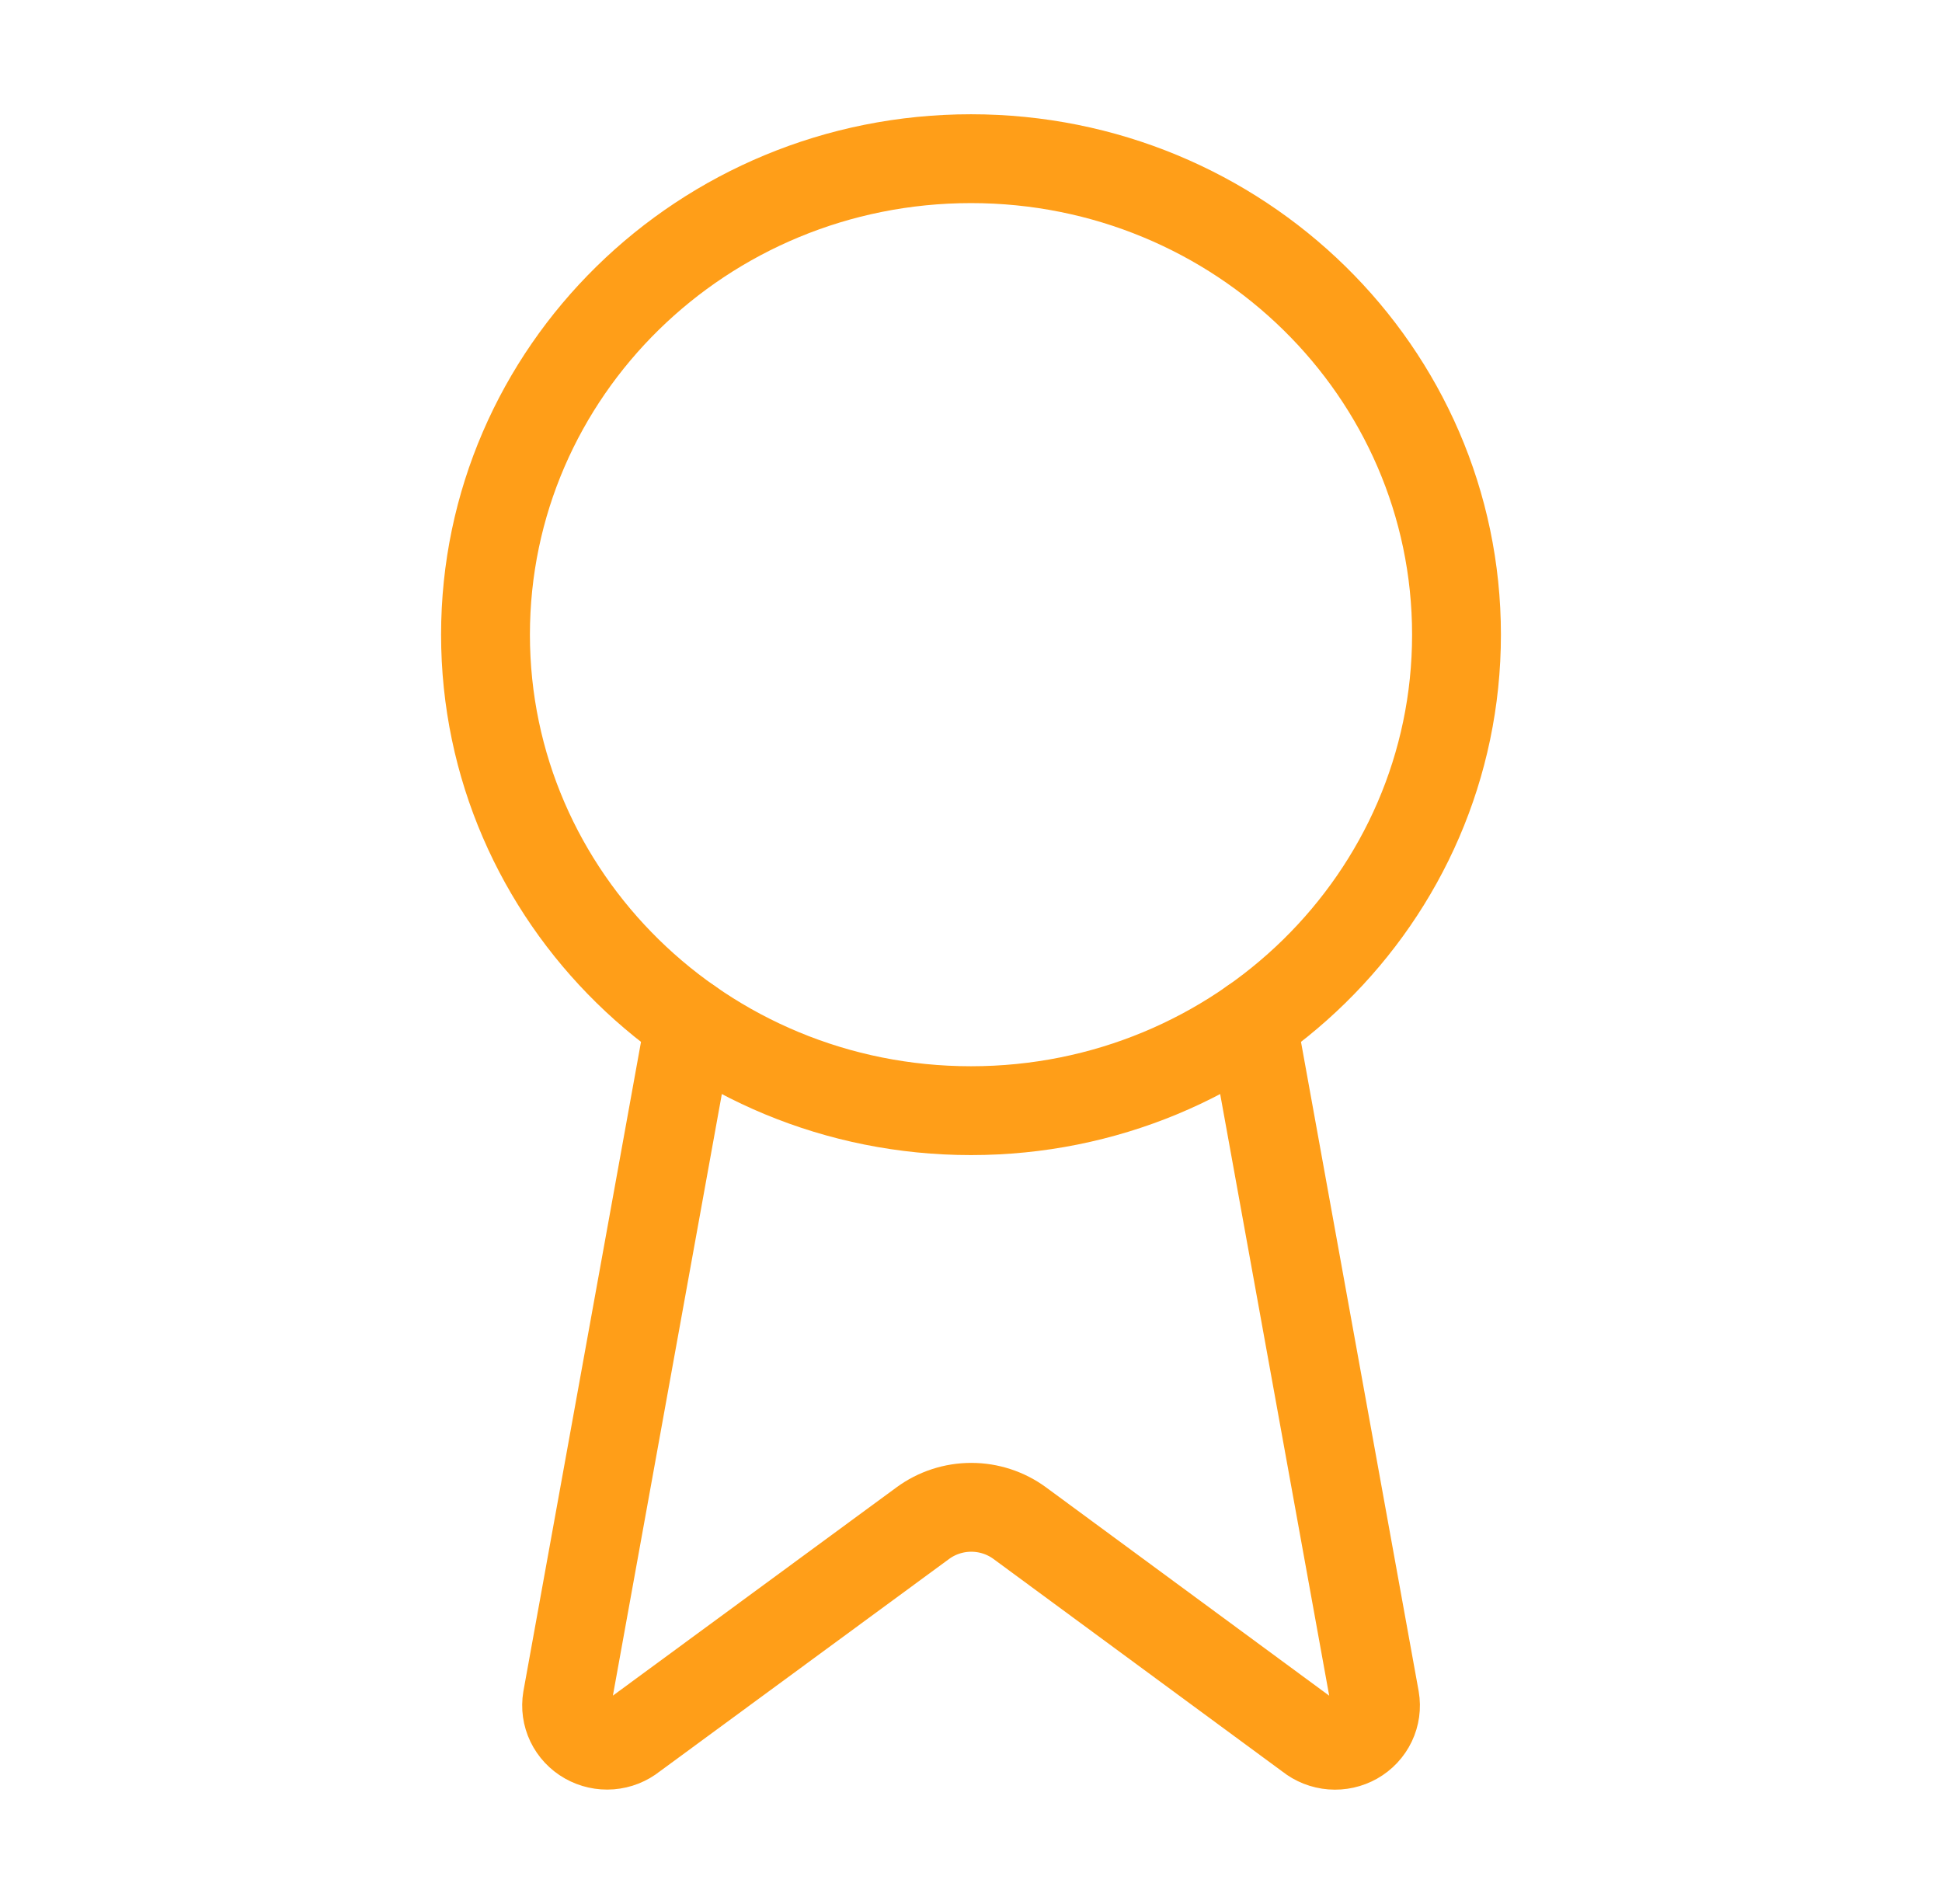
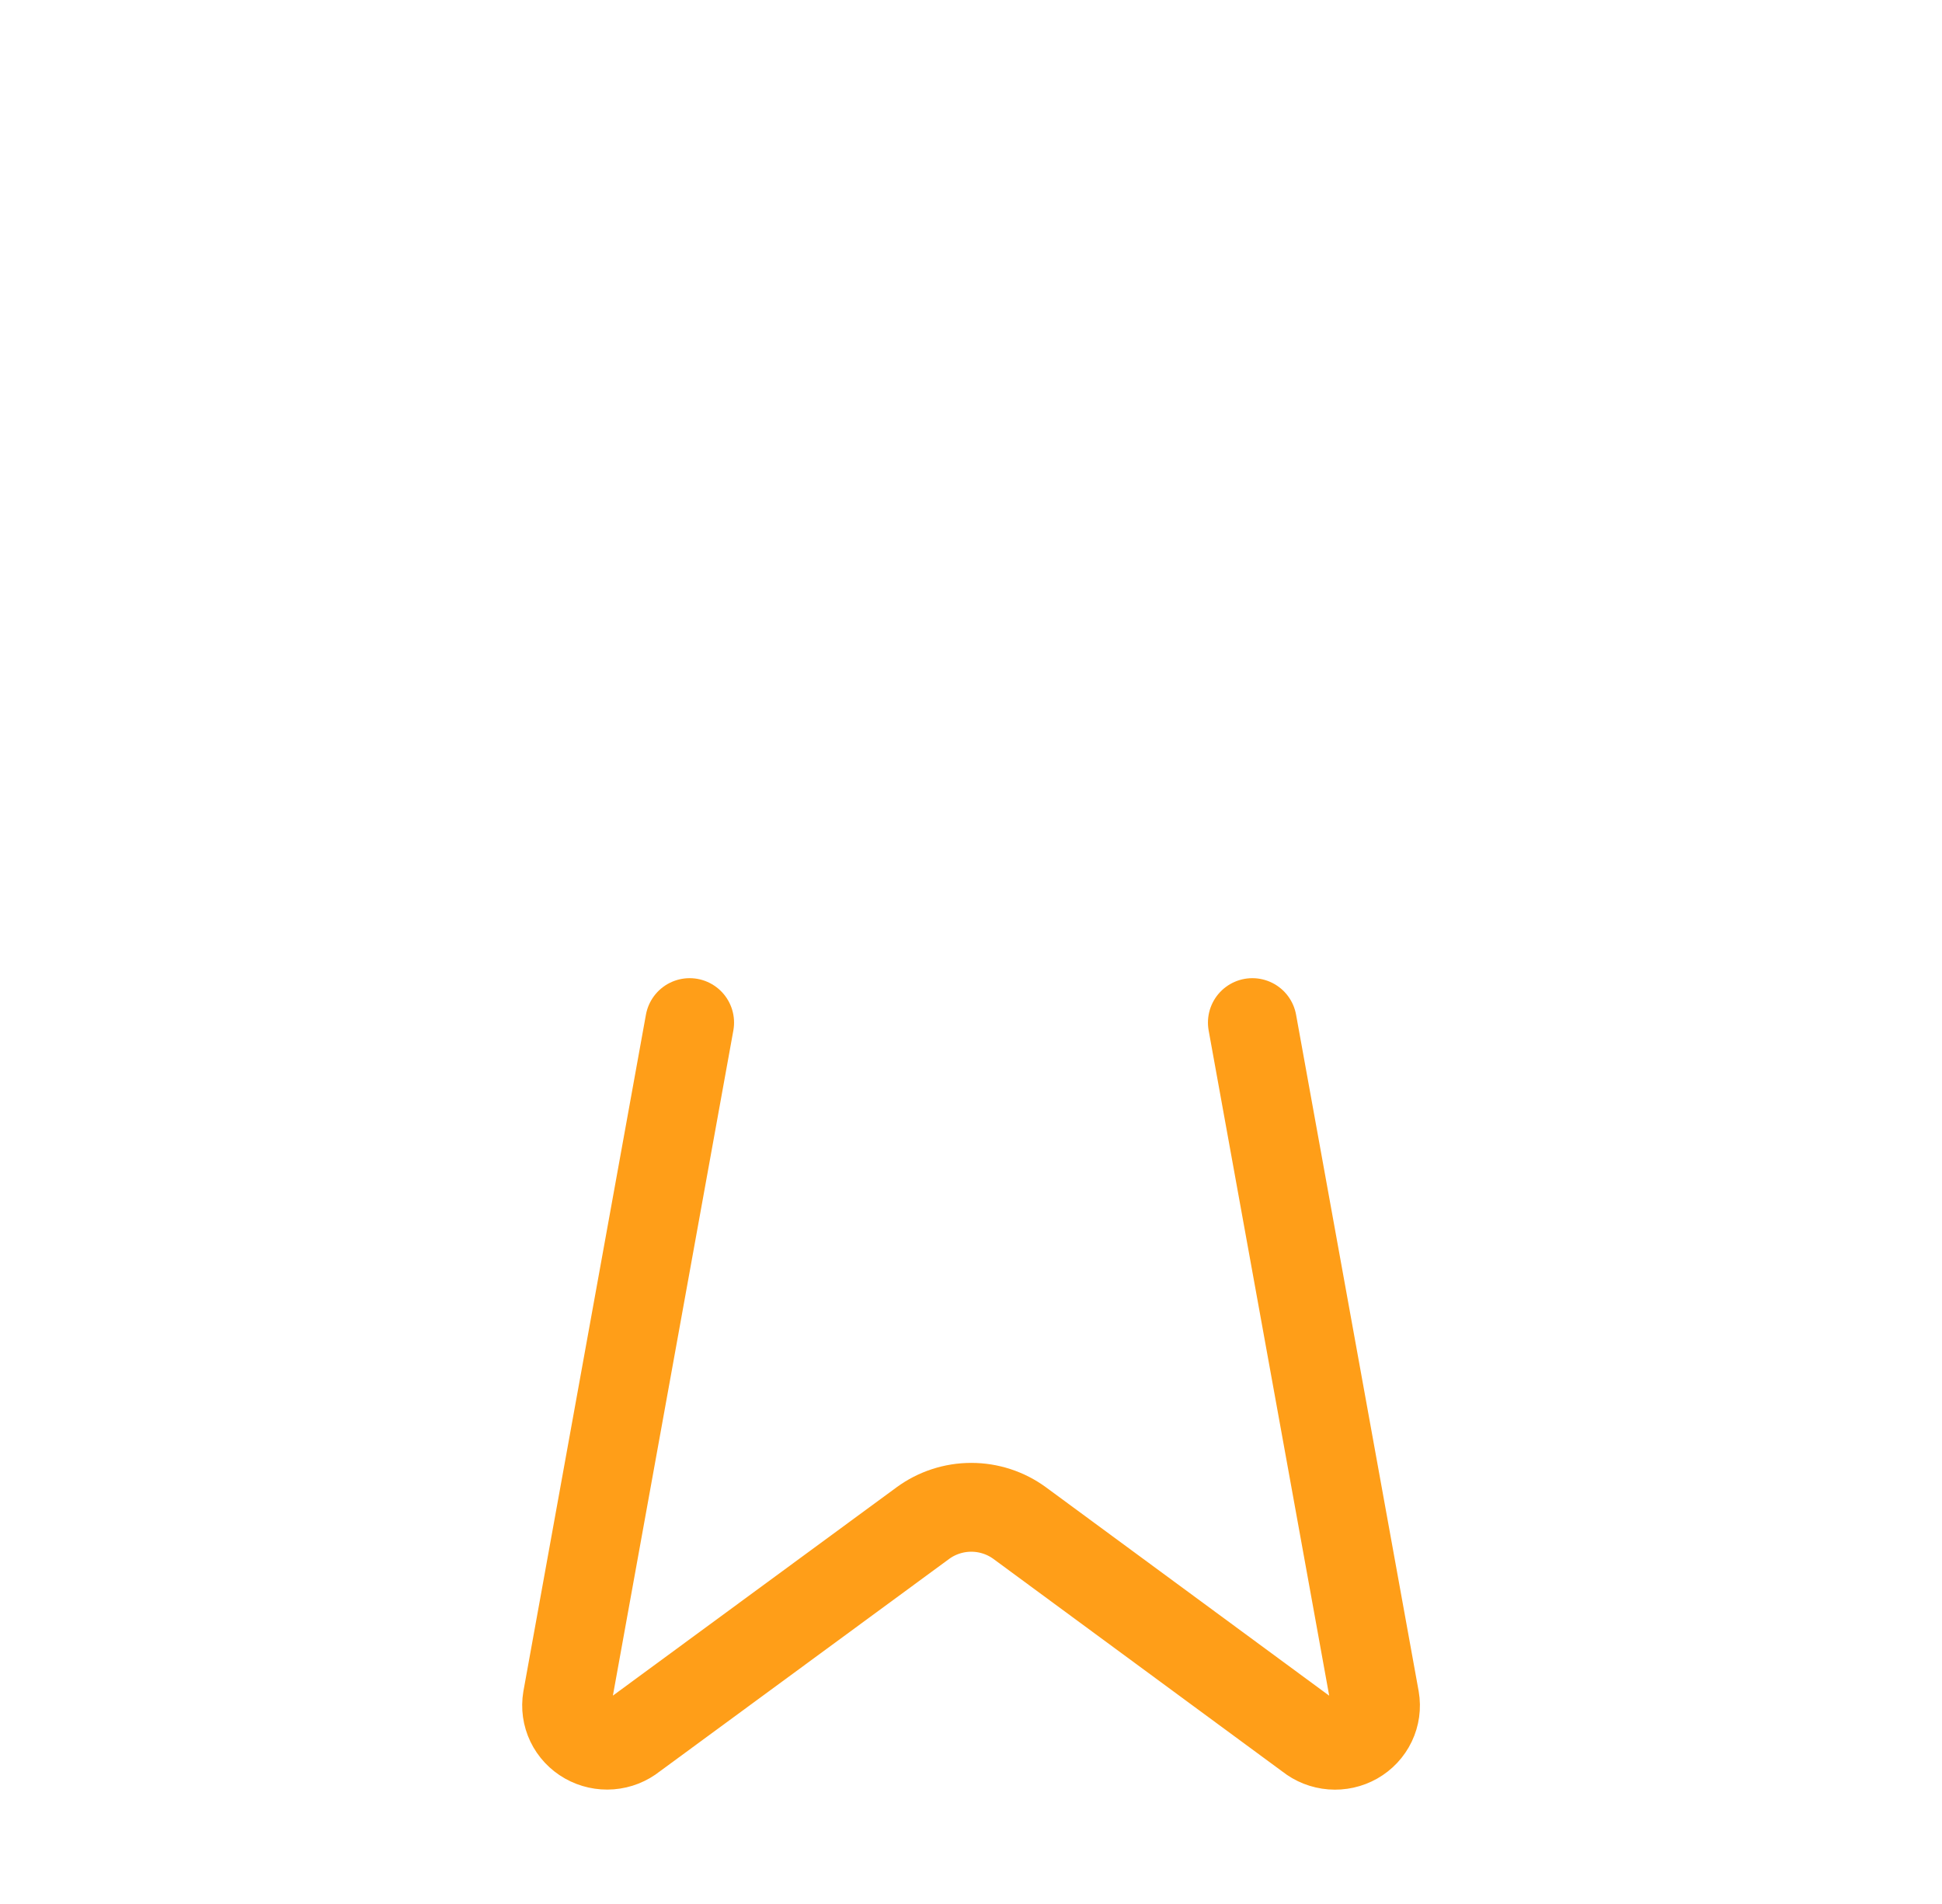
<svg xmlns="http://www.w3.org/2000/svg" width="51" height="50" viewBox="0 0 51 50" fill="none">
  <path d="M32.889 26.854L36.108 44.617C36.144 44.826 36.114 45.041 36.022 45.233C35.93 45.425 35.781 45.585 35.594 45.691C35.407 45.797 35.191 45.845 34.975 45.828C34.759 45.811 34.554 45.73 34.387 45.596L26.779 39.998C26.412 39.729 25.966 39.583 25.507 39.583C25.049 39.583 24.603 39.729 24.236 39.998L16.615 45.594C16.448 45.728 16.243 45.809 16.028 45.826C15.812 45.843 15.597 45.795 15.41 45.689C15.223 45.583 15.073 45.423 14.981 45.232C14.889 45.04 14.859 44.825 14.894 44.617L18.111 26.854" stroke="#FF9E18" stroke-width="2.333" stroke-linecap="round" stroke-linejoin="round" />
-   <path d="M25.5 29.167C32.542 29.167 38.25 23.57 38.25 16.667C38.25 9.763 32.542 4.167 25.5 4.167C18.458 4.167 12.75 9.763 12.75 16.667C12.75 23.57 18.458 29.167 25.5 29.167Z" stroke="#FF9E18" stroke-width="2.333" stroke-linecap="round" stroke-linejoin="round" />
</svg>